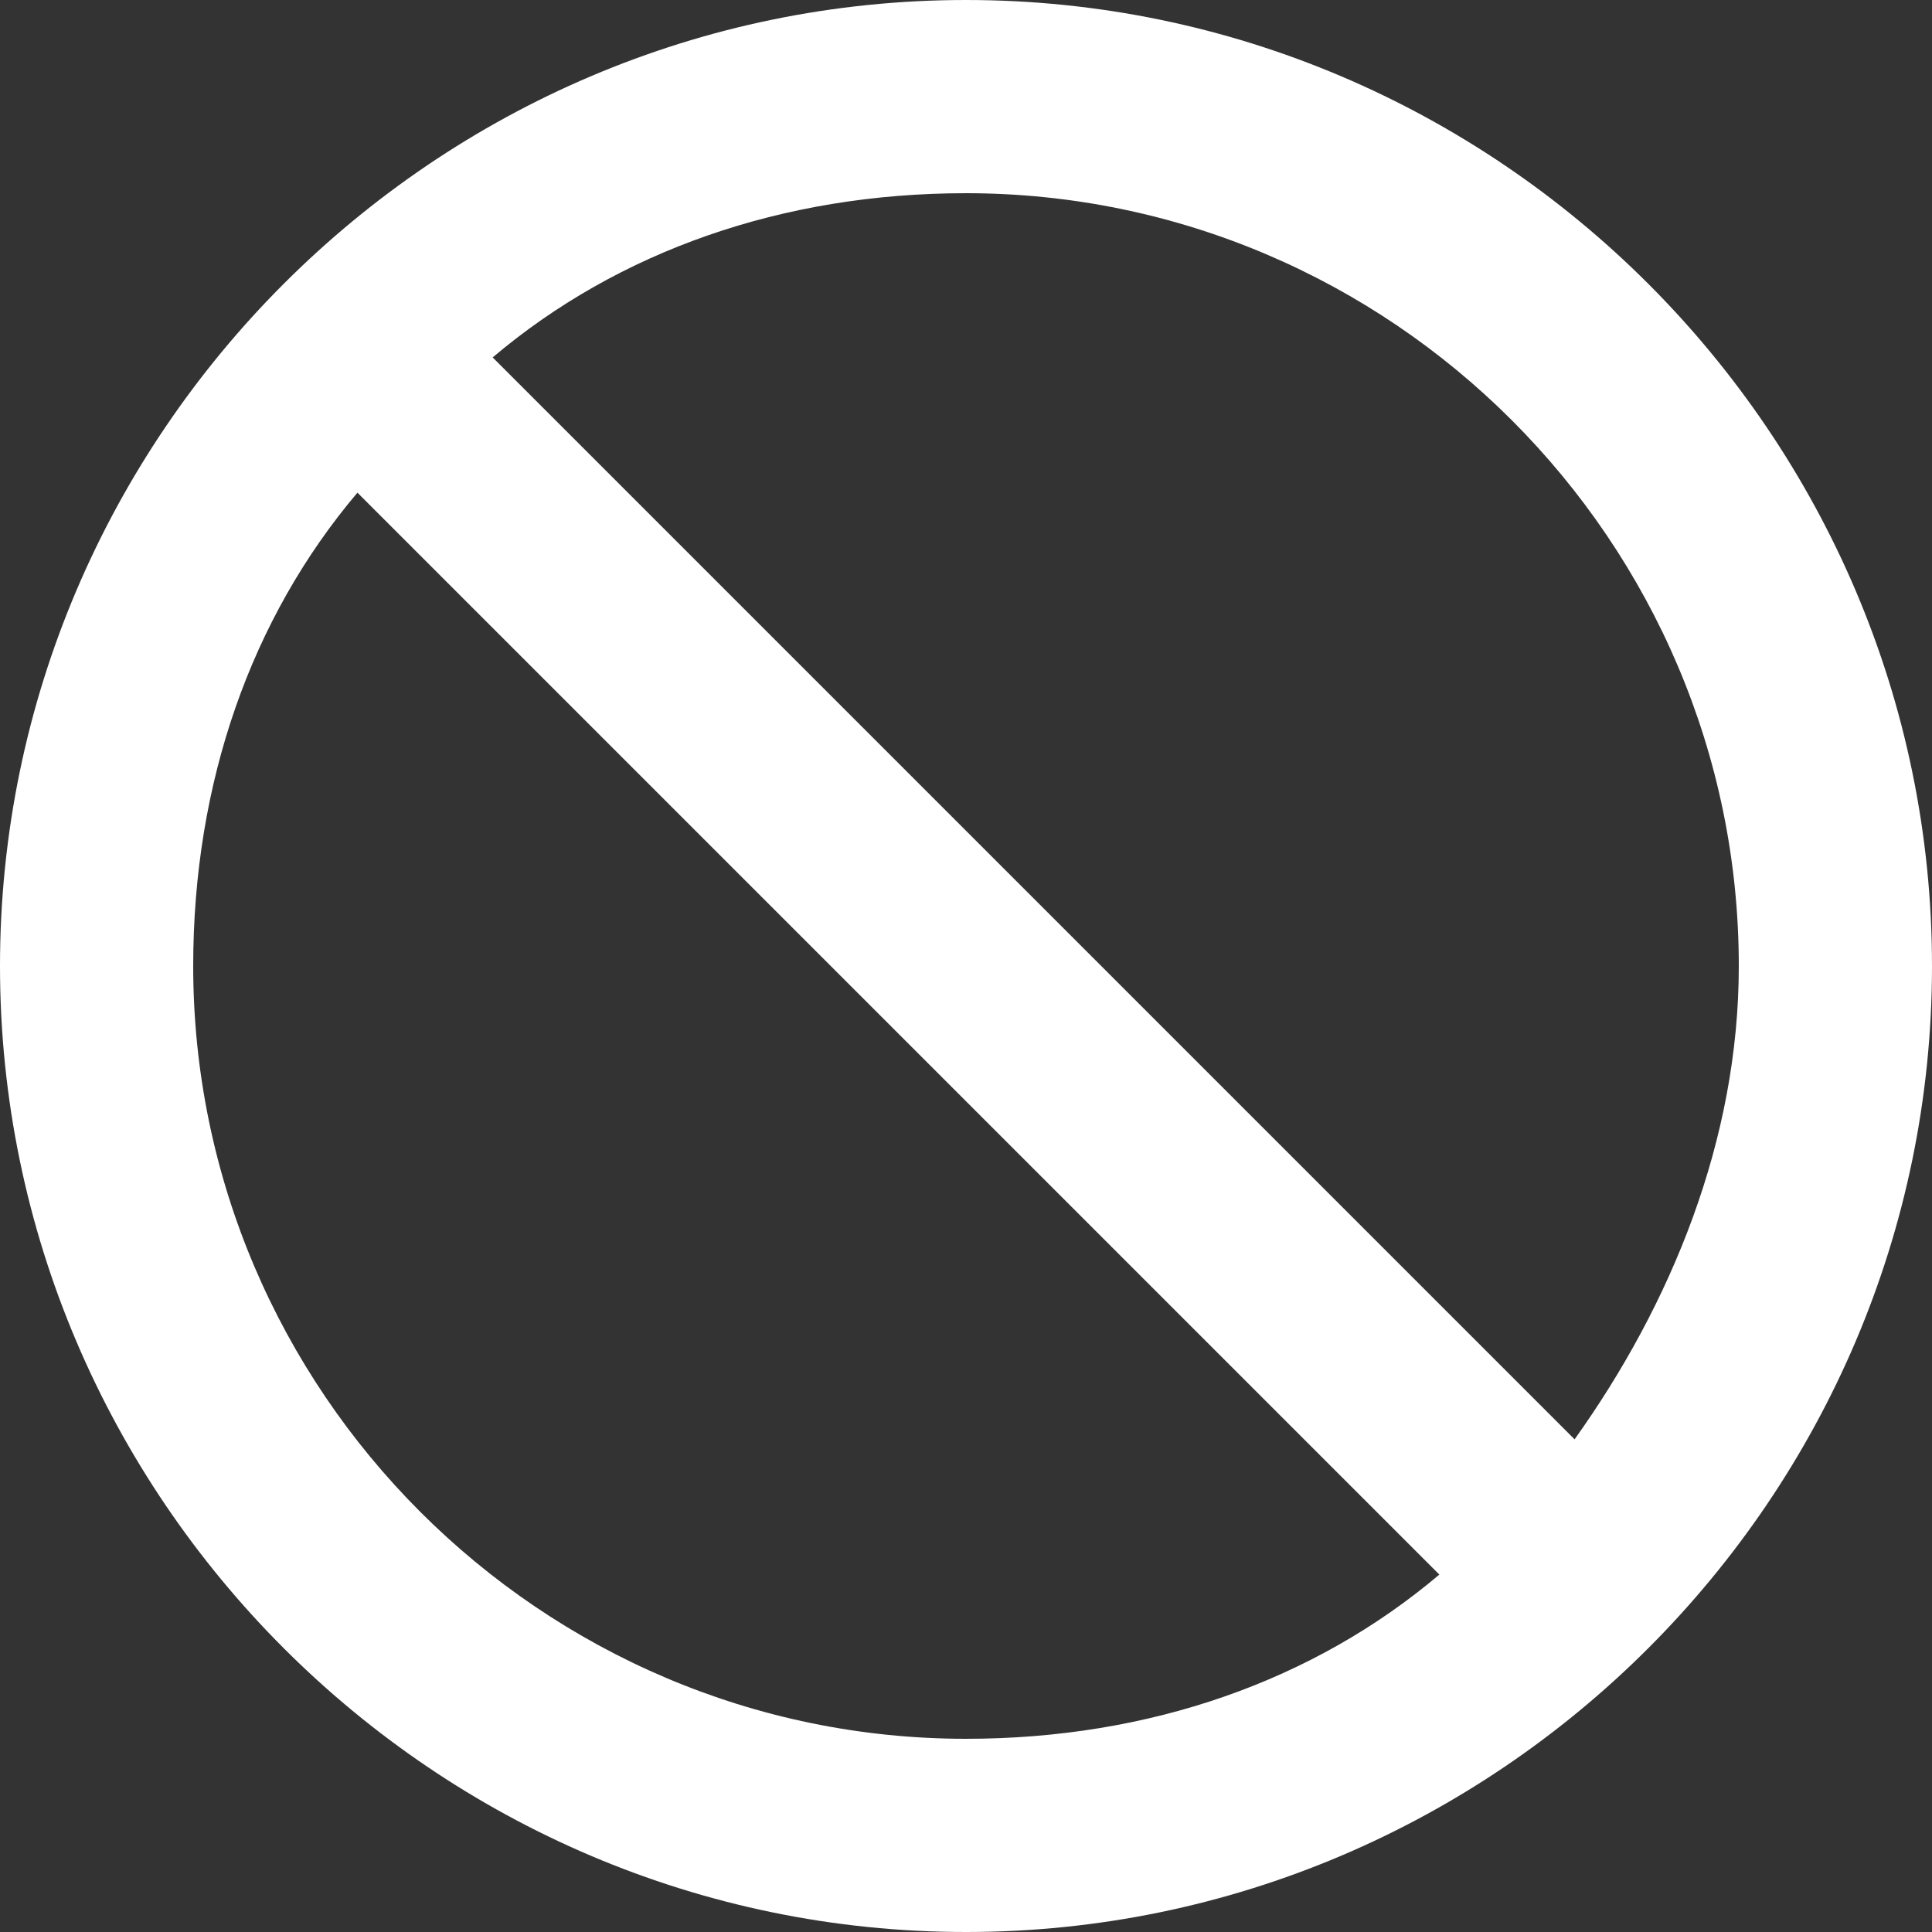
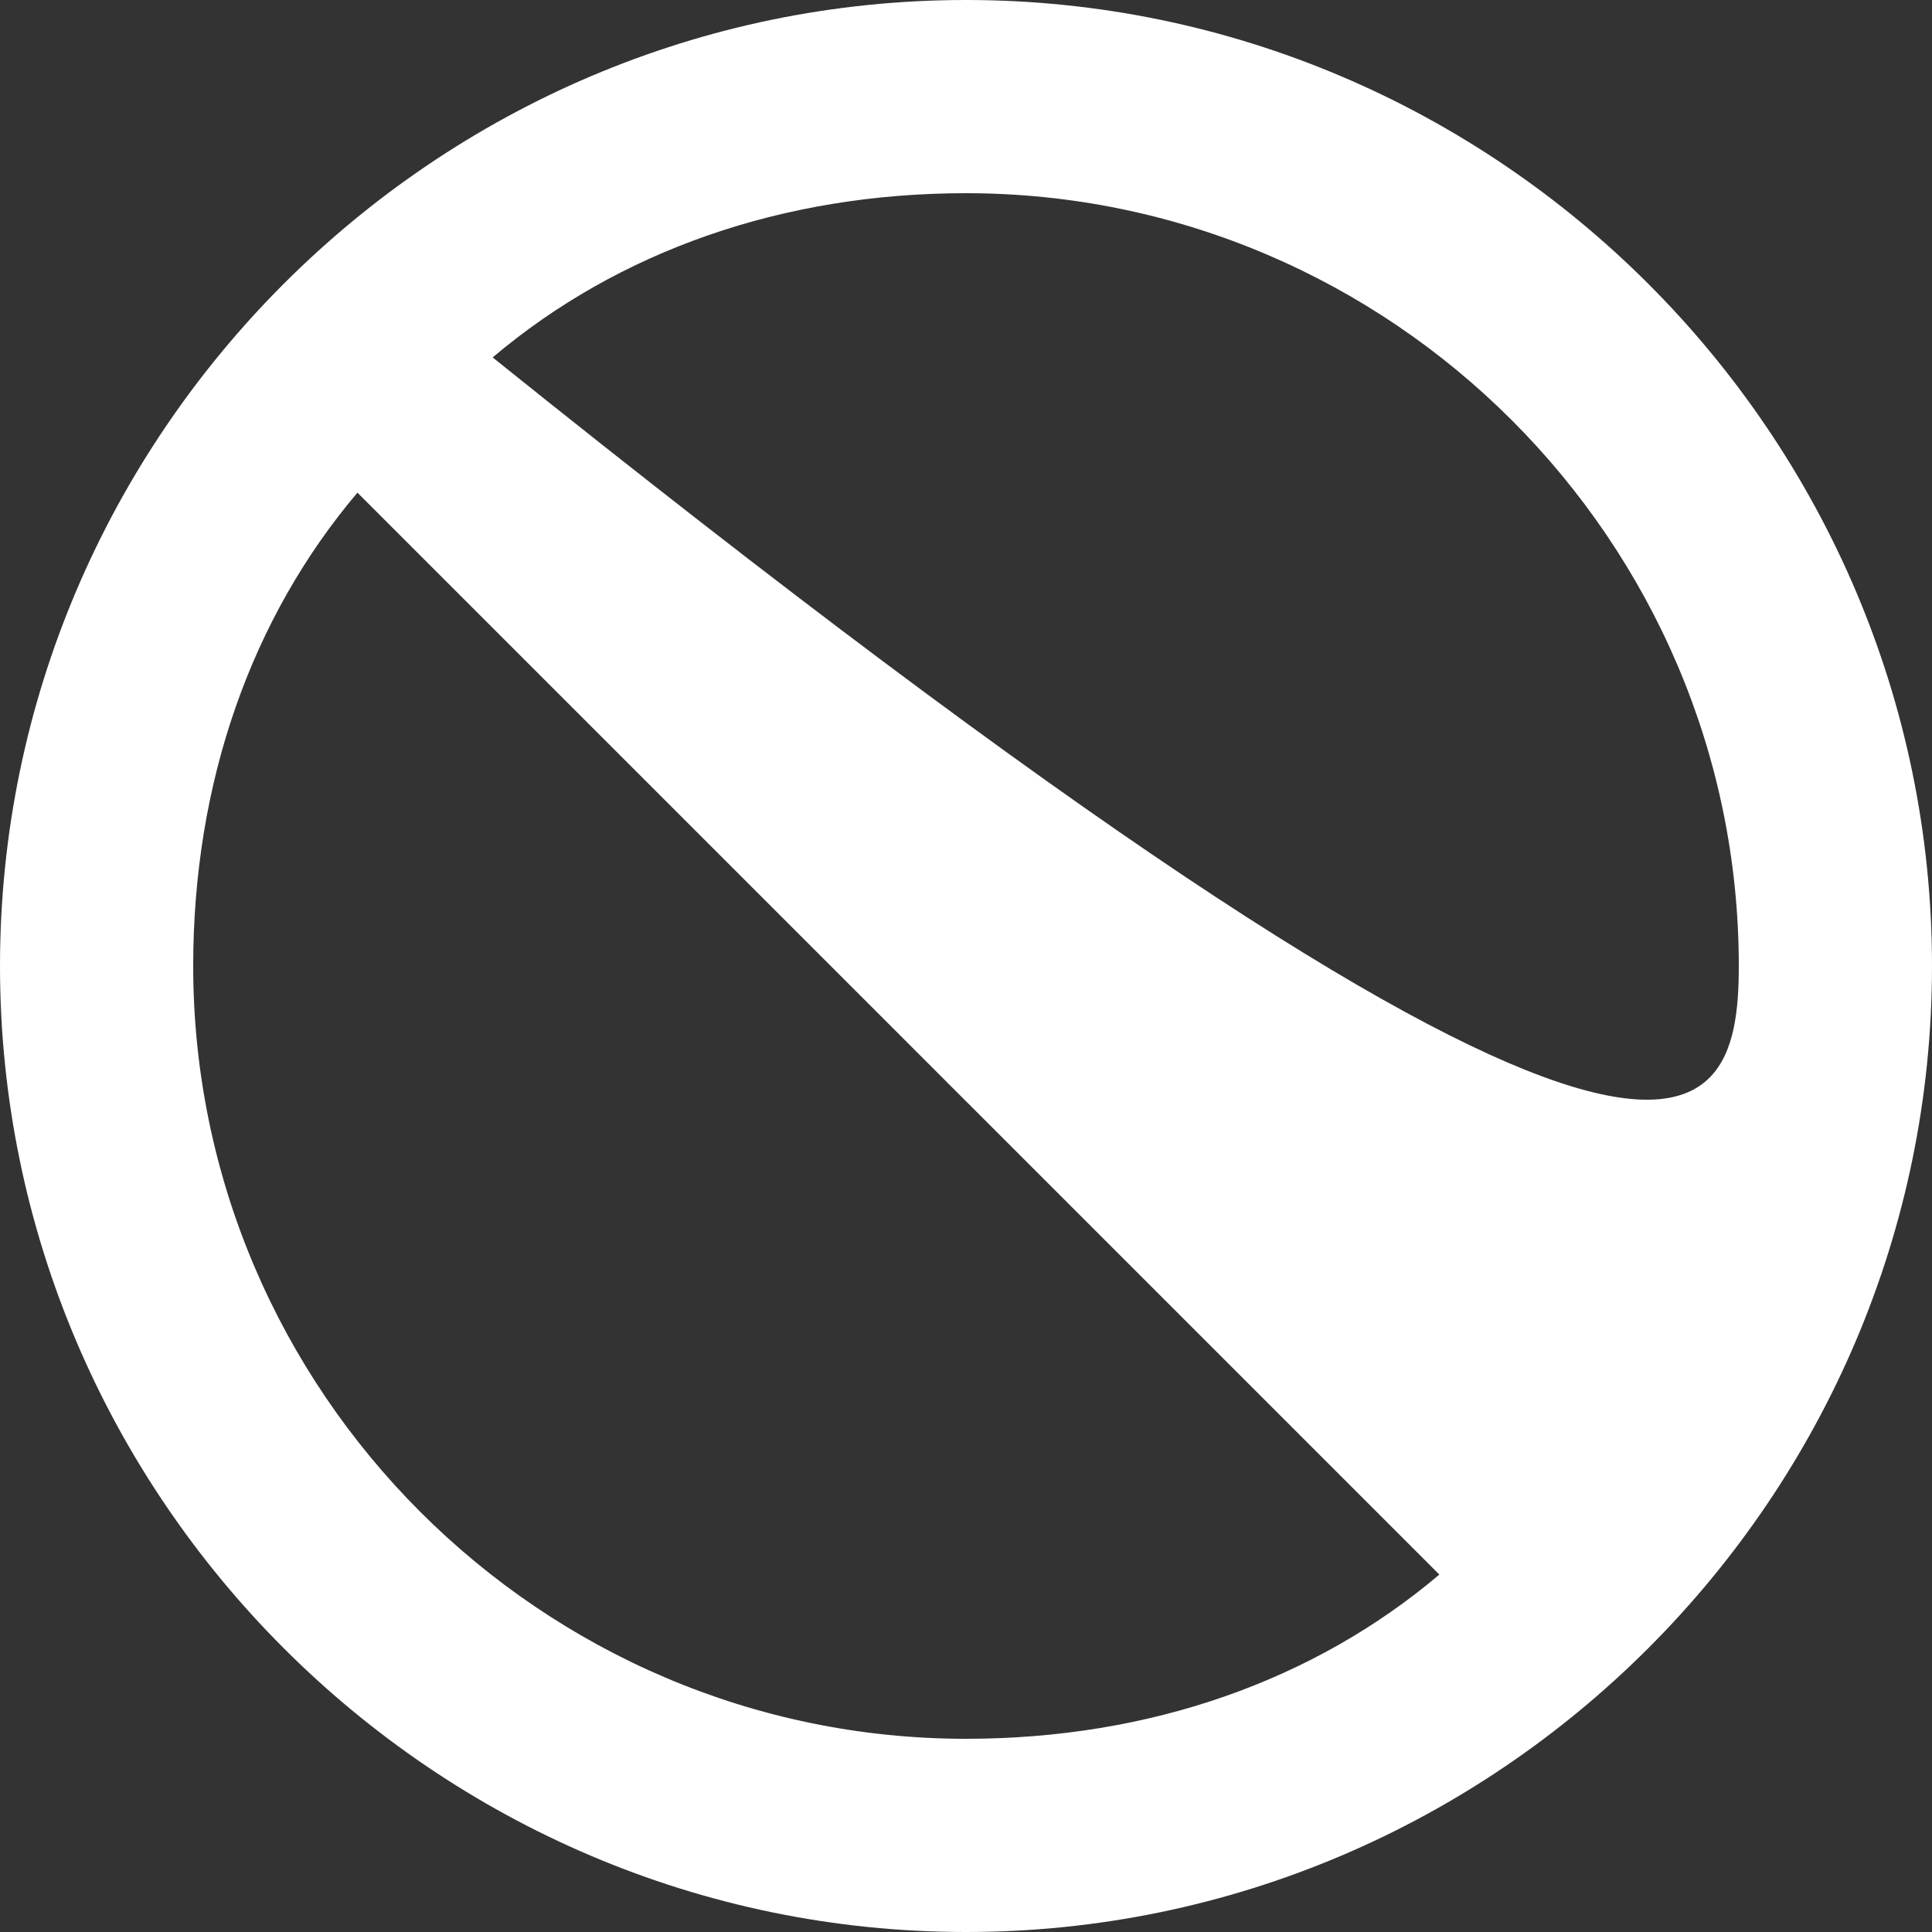
<svg xmlns="http://www.w3.org/2000/svg" width="10" height="10" viewBox="0 0 10 10" fill="none">
  <rect x="0" y="0" width="10" height="10" fill="#333333" stroke="none" />
-   <path d="M5 0C7.75 0 10 2.25 10 5C10 7.75 7.75 10 5 10C2.25 10 0 7.75 0 5C0 2.25 2.25 0 5 0ZM5 1C4.05 1 3.2 1.3 2.55 1.85L8.15 7.45C8.65 6.75 9 5.9 9 5C9 2.8 7.2 1 5 1ZM7.45 8.15L1.85 2.55C1.3 3.2 1 4.05 1 5C1 7.2 2.8 9 5 9C5.95 9 6.8 8.7 7.45 8.15Z" fill="white" />
+   <path d="M5 0C7.75 0 10 2.25 10 5C10 7.75 7.75 10 5 10C2.25 10 0 7.75 0 5C0 2.25 2.25 0 5 0ZM5 1C4.05 1 3.2 1.3 2.55 1.85C8.65 6.75 9 5.9 9 5C9 2.8 7.2 1 5 1ZM7.45 8.15L1.85 2.55C1.3 3.2 1 4.05 1 5C1 7.2 2.8 9 5 9C5.95 9 6.8 8.7 7.45 8.15Z" fill="white" />
</svg>